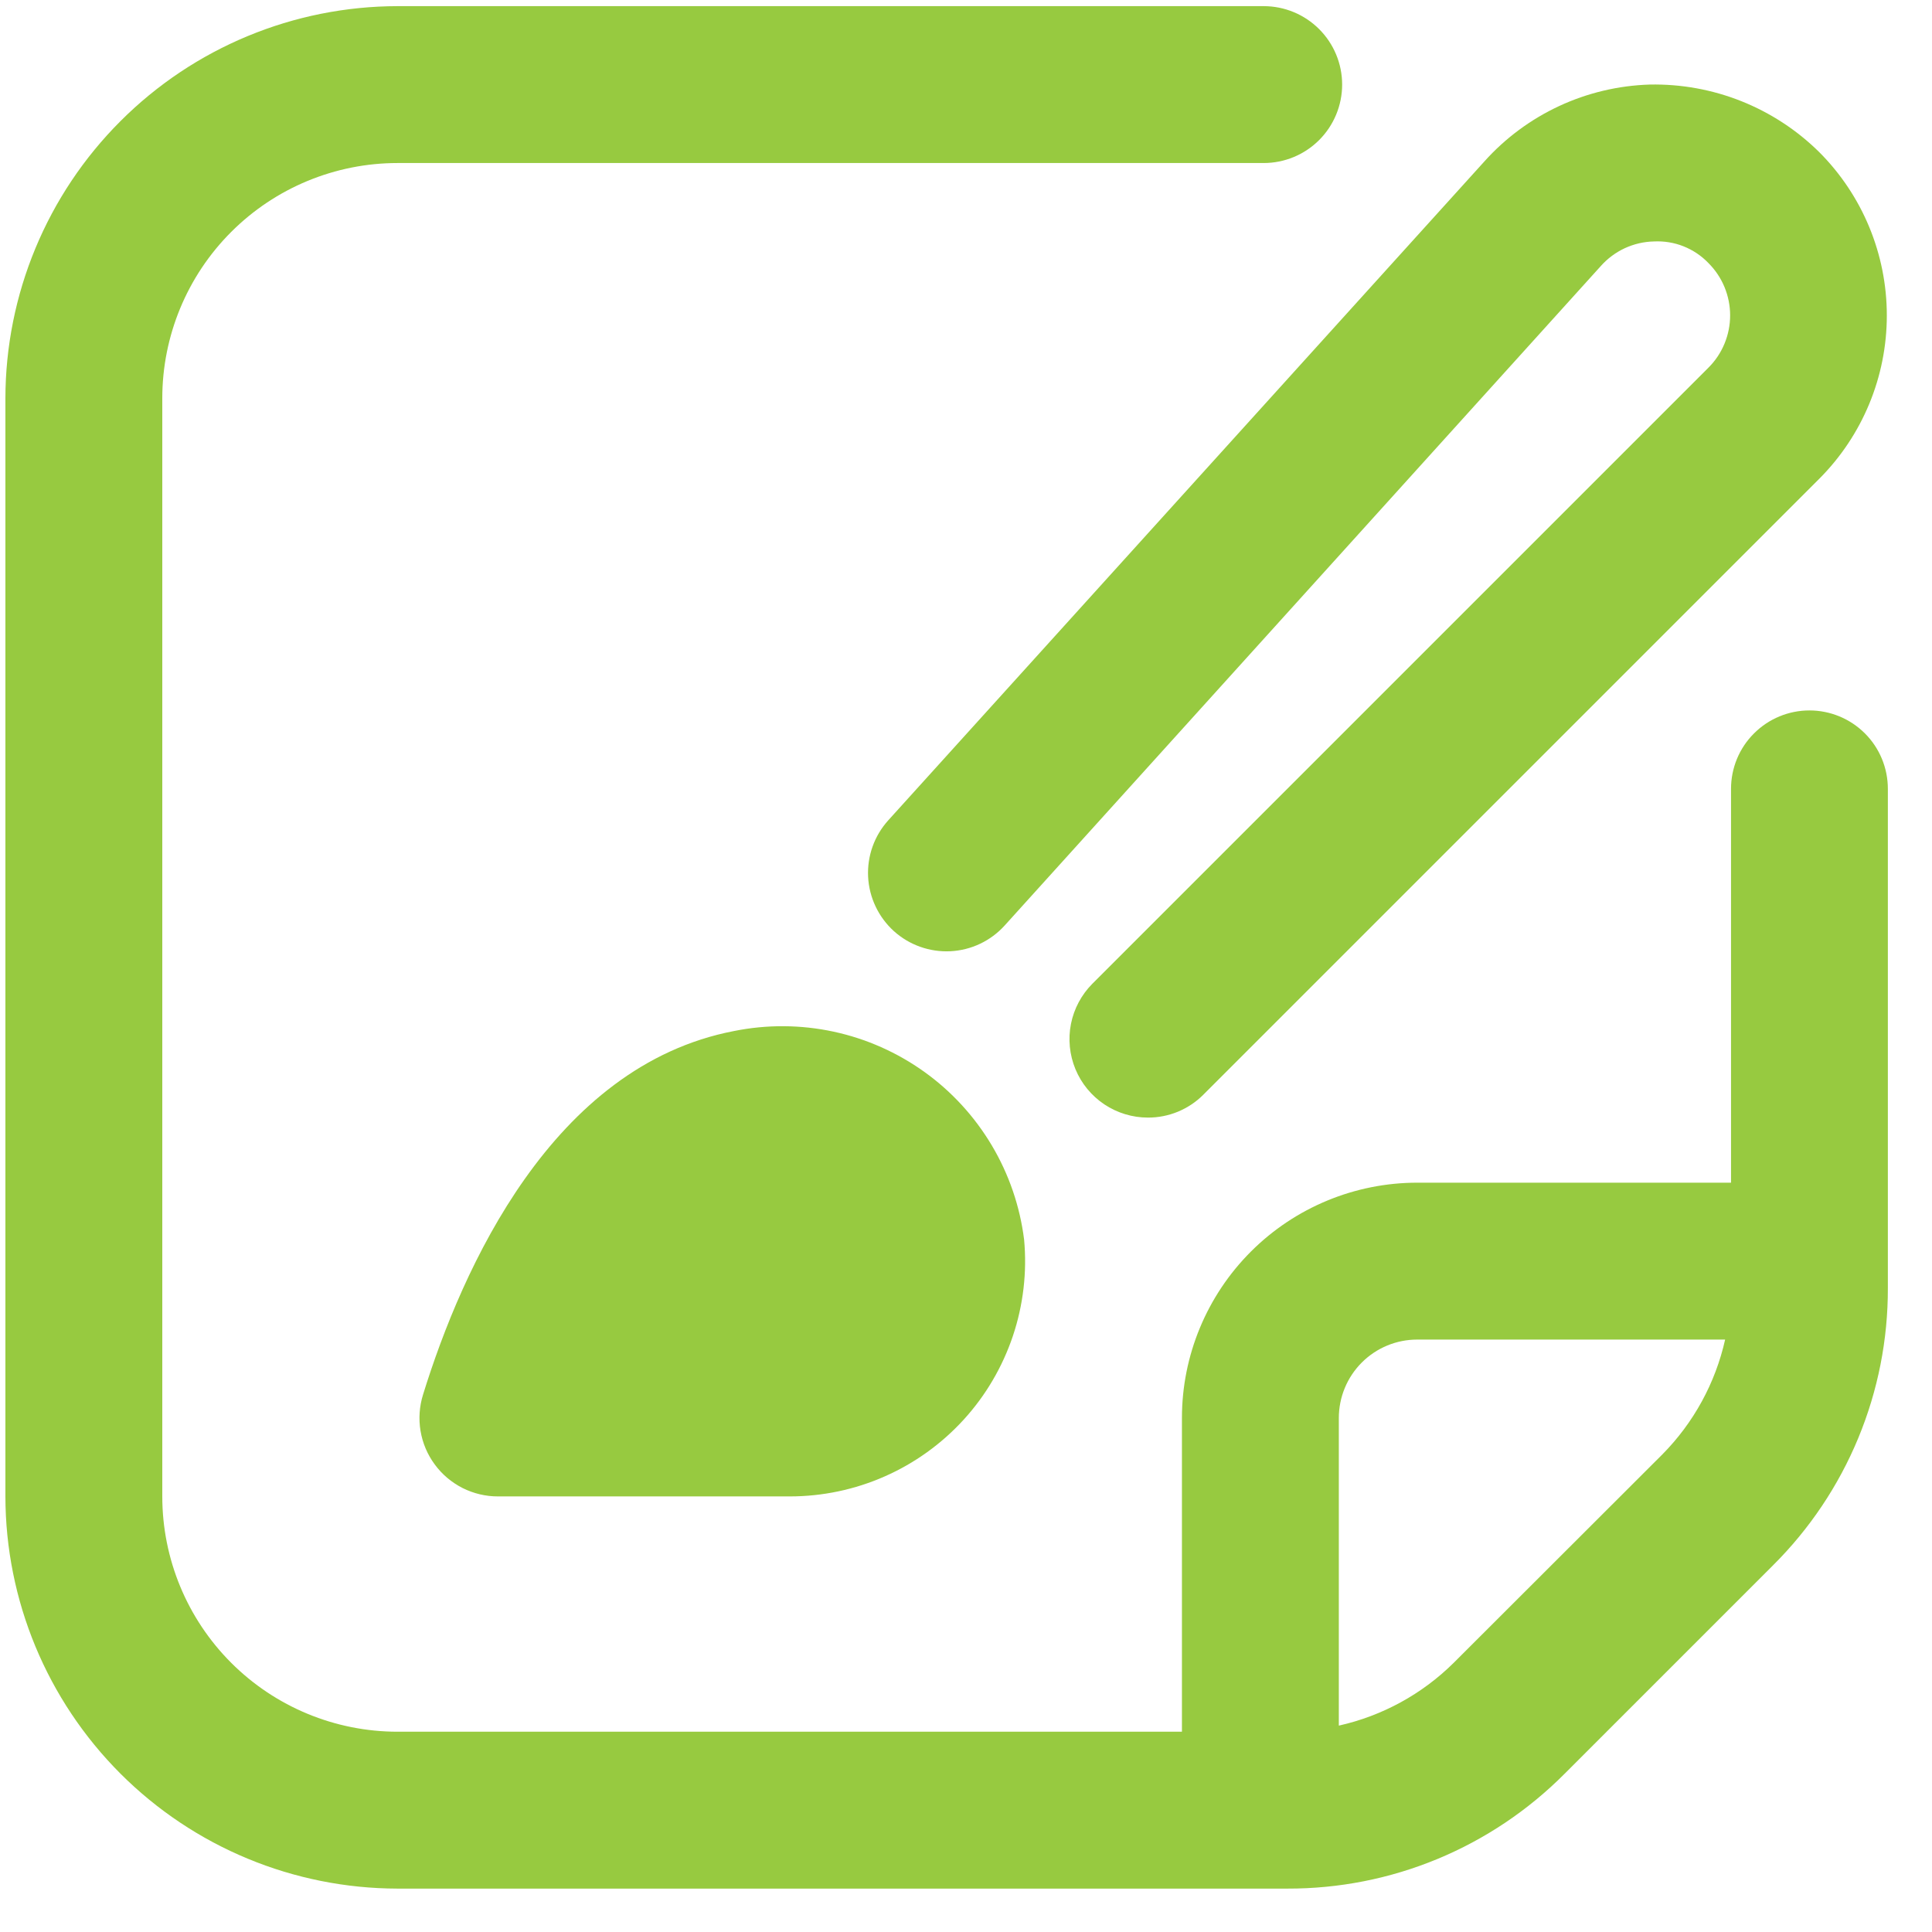
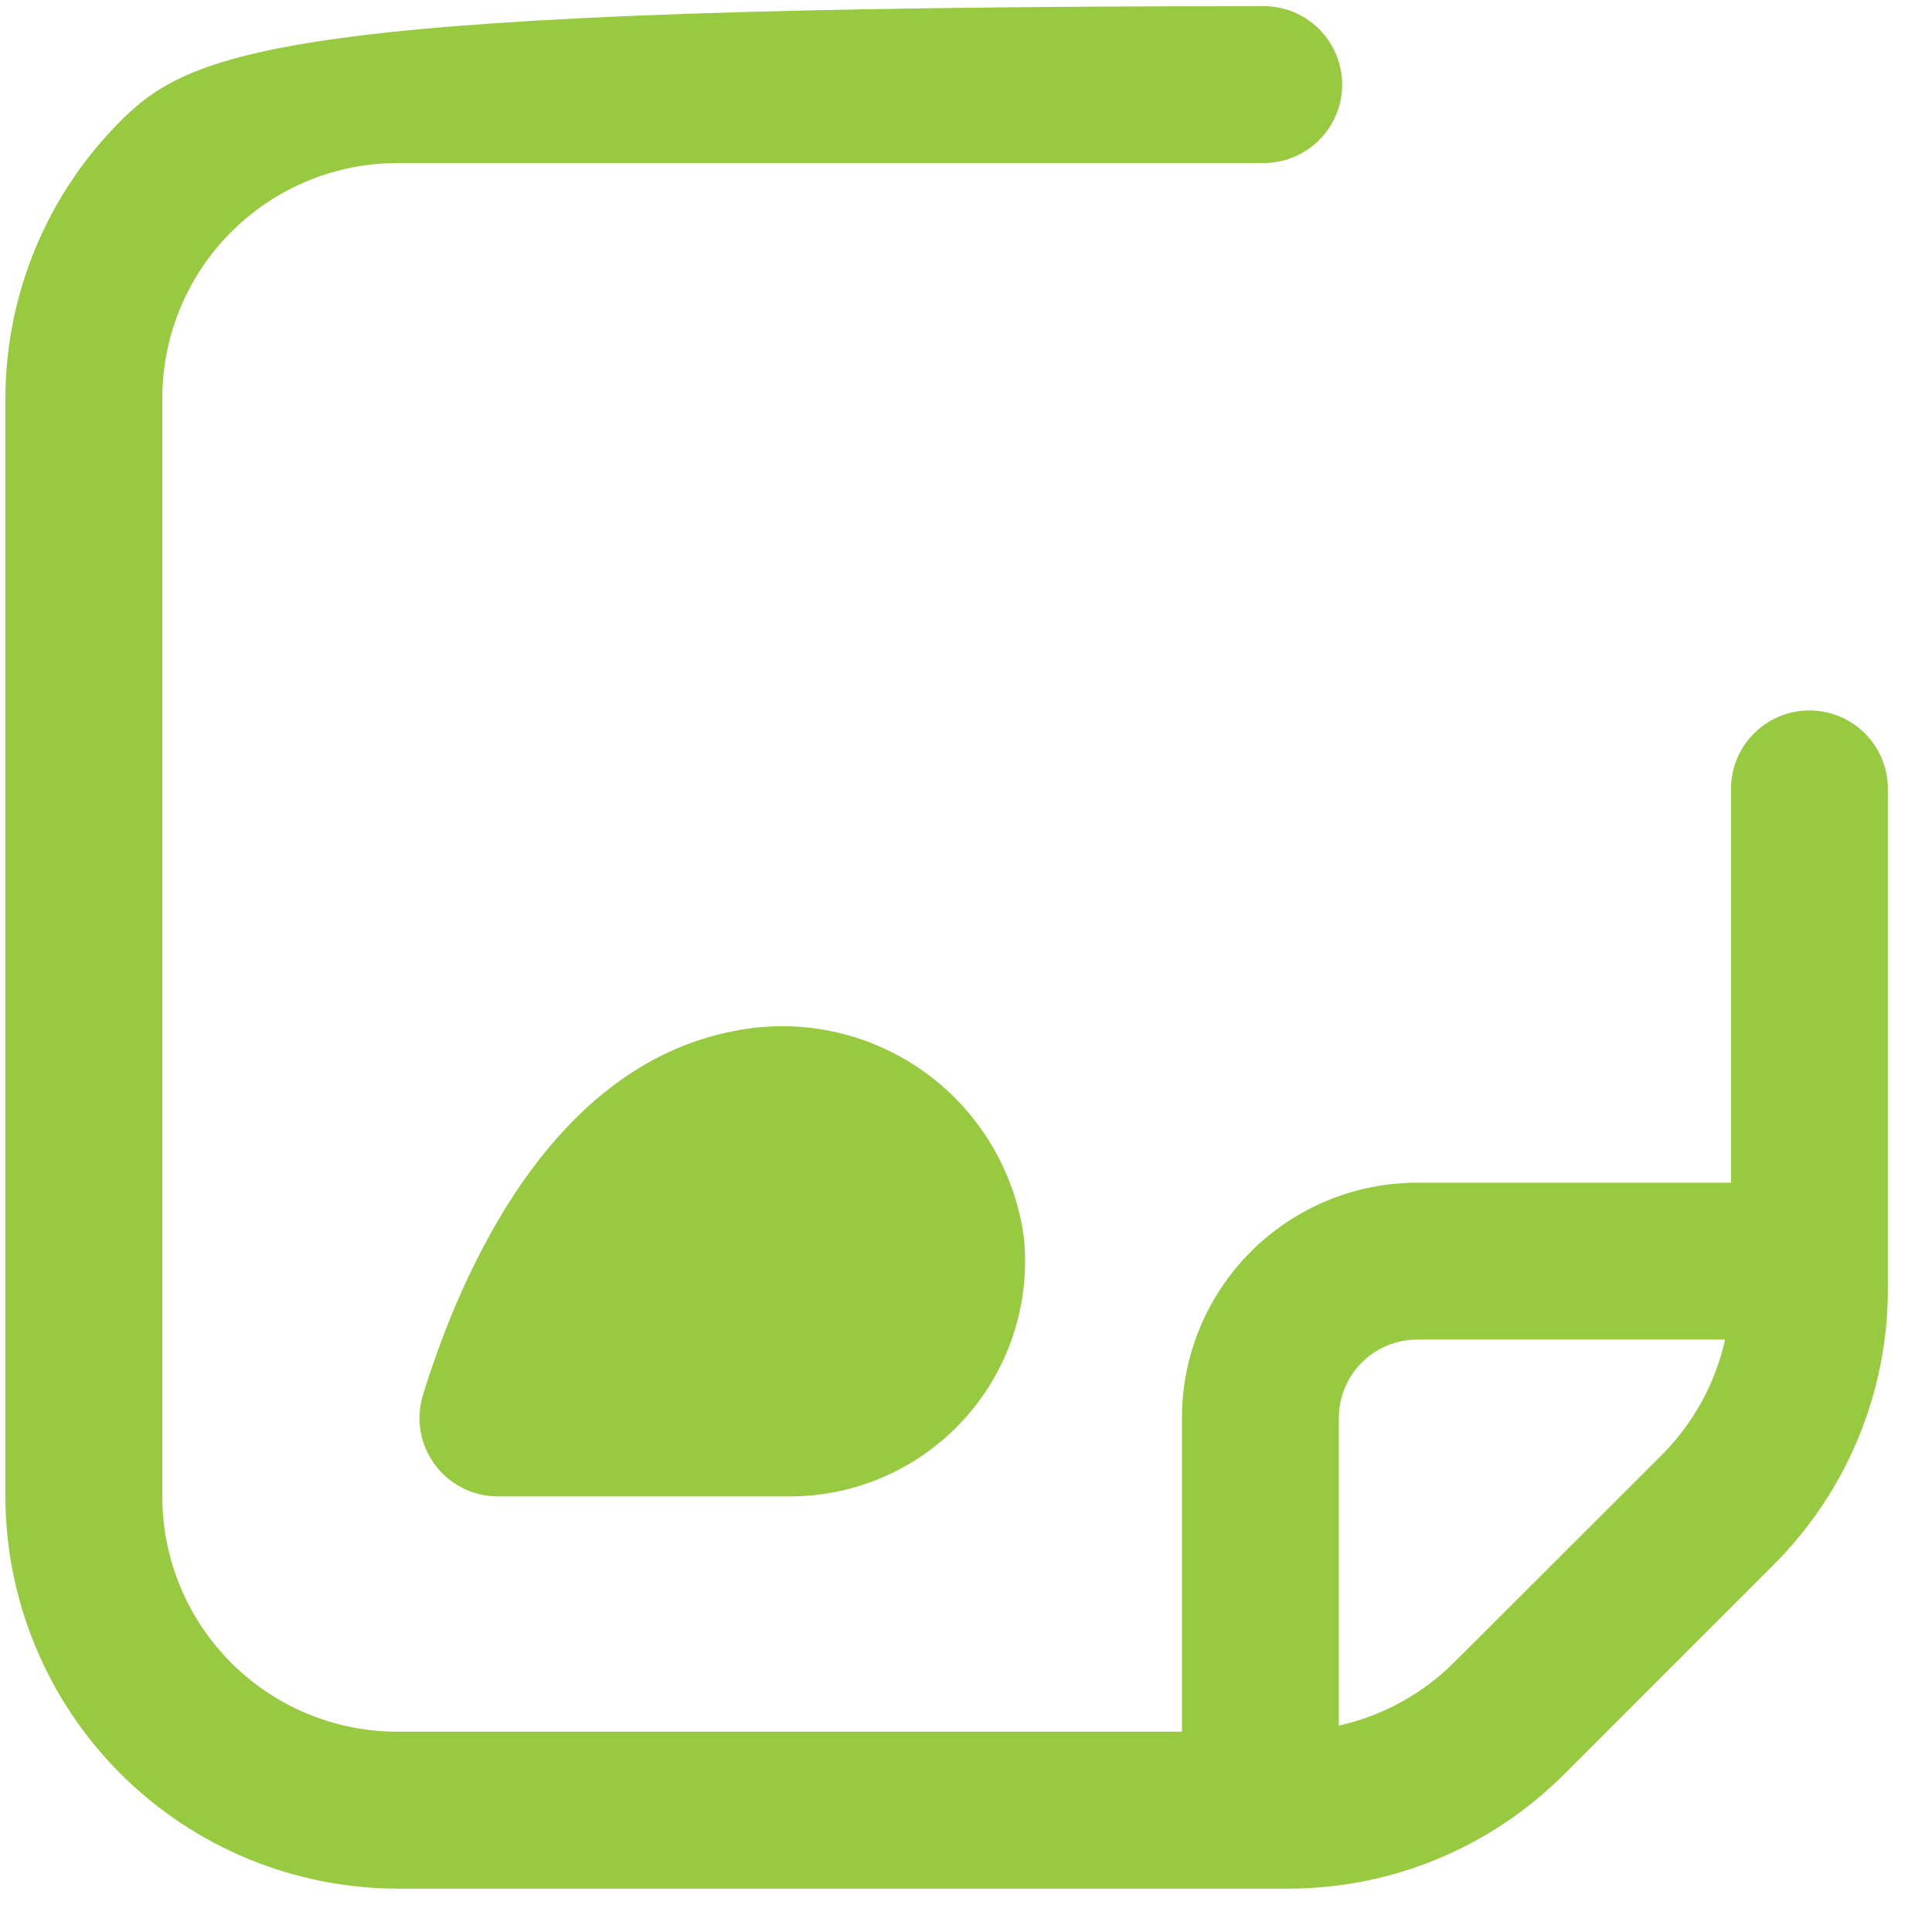
<svg xmlns="http://www.w3.org/2000/svg" width="39" height="39" viewBox="0 0 39 39" fill="none">
  <g clip-path="url(#clip0_3708_4000)">
    <path d="M14.815 20.813C11.146 21.52 9.329 25.605 8.54 28.151C8.466 28.388 8.448 28.639 8.489 28.885C8.53 29.13 8.628 29.362 8.776 29.562C8.923 29.763 9.116 29.925 9.338 30.038C9.56 30.149 9.805 30.208 10.054 30.207H15.942C16.603 30.207 17.256 30.07 17.86 29.803C18.464 29.537 19.006 29.147 19.452 28.659C19.897 28.172 20.235 27.596 20.446 26.97C20.656 26.344 20.734 25.681 20.673 25.023C20.589 24.351 20.367 23.704 20.021 23.122C19.675 22.54 19.213 22.035 18.663 21.64C18.113 21.245 17.487 20.967 16.825 20.825C16.163 20.683 15.479 20.679 14.815 20.813Z" fill="#97CA40" />
-     <path d="M36.526 14.341C36.106 14.341 35.703 14.508 35.407 14.805C35.109 15.101 34.943 15.504 34.943 15.924V23.874H28.609C27.35 23.874 26.141 24.375 25.251 25.265C24.36 26.156 23.859 27.364 23.859 28.624V34.957H8.026C6.766 34.957 5.558 34.457 4.667 33.566C3.776 32.675 3.276 31.467 3.276 30.207V8.041C3.276 6.781 3.776 5.573 4.667 4.682C5.558 3.791 6.766 3.291 8.026 3.291H25.509C25.929 3.291 26.332 3.124 26.629 2.827C26.926 2.53 27.093 2.127 27.093 1.707C27.093 1.287 26.926 0.885 26.629 0.588C26.332 0.291 25.929 0.124 25.509 0.124L8.026 0.124C5.927 0.127 3.915 0.961 2.431 2.446C0.947 3.93 0.112 5.942 0.109 8.041L0.109 30.207C0.112 32.306 0.947 34.318 2.431 35.803C3.915 37.287 5.927 38.121 8.026 38.124H25.986C27.026 38.127 28.056 37.924 29.017 37.526C29.977 37.128 30.85 36.543 31.583 35.806L35.791 31.598C36.529 30.864 37.113 29.992 37.511 29.031C37.909 28.07 38.112 27.04 38.109 26V15.924C38.109 15.504 37.943 15.101 37.646 14.805C37.349 14.508 36.946 14.341 36.526 14.341ZM29.344 33.567C28.706 34.199 27.902 34.638 27.026 34.834V28.624C27.026 28.204 27.193 27.801 27.49 27.504C27.787 27.207 28.189 27.041 28.609 27.041H34.824C34.628 27.917 34.189 28.72 33.557 29.359L29.344 33.567Z" fill="#97CA40" />
-     <path d="M23.172 22.56C22.859 22.56 22.553 22.467 22.292 22.293C22.032 22.119 21.829 21.872 21.709 21.582C21.59 21.293 21.558 20.975 21.619 20.668C21.68 20.361 21.831 20.079 22.052 19.857L34.486 7.423C34.625 7.285 34.736 7.12 34.811 6.938C34.886 6.757 34.925 6.563 34.925 6.366C34.925 6.17 34.886 5.976 34.811 5.794C34.736 5.613 34.625 5.448 34.486 5.309C34.345 5.162 34.174 5.048 33.984 4.972C33.795 4.897 33.591 4.864 33.388 4.874C33.184 4.878 32.984 4.925 32.799 5.01C32.614 5.096 32.449 5.219 32.314 5.371L20.281 18.682C19.999 18.994 19.605 19.181 19.186 19.202C18.767 19.223 18.356 19.077 18.044 18.796C17.733 18.514 17.546 18.12 17.524 17.701C17.503 17.281 17.649 16.871 17.931 16.559L29.964 3.259C30.386 2.788 30.9 2.408 31.473 2.141C32.047 1.874 32.668 1.727 33.3 1.707C33.934 1.694 34.563 1.808 35.151 2.042C35.74 2.277 36.275 2.627 36.725 3.072C37.598 3.947 38.088 5.132 38.088 6.368C38.088 7.604 37.598 8.789 36.725 9.664L24.291 22.098C24.145 22.245 23.97 22.361 23.778 22.441C23.586 22.52 23.38 22.561 23.172 22.56Z" fill="#97CA40" />
+     <path d="M36.526 14.341C36.106 14.341 35.703 14.508 35.407 14.805C35.109 15.101 34.943 15.504 34.943 15.924V23.874H28.609C27.35 23.874 26.141 24.375 25.251 25.265C24.36 26.156 23.859 27.364 23.859 28.624V34.957H8.026C6.766 34.957 5.558 34.457 4.667 33.566C3.776 32.675 3.276 31.467 3.276 30.207V8.041C3.276 6.781 3.776 5.573 4.667 4.682C5.558 3.791 6.766 3.291 8.026 3.291H25.509C25.929 3.291 26.332 3.124 26.629 2.827C26.926 2.53 27.093 2.127 27.093 1.707C27.093 1.287 26.926 0.885 26.629 0.588C26.332 0.291 25.929 0.124 25.509 0.124C5.927 0.127 3.915 0.961 2.431 2.446C0.947 3.93 0.112 5.942 0.109 8.041L0.109 30.207C0.112 32.306 0.947 34.318 2.431 35.803C3.915 37.287 5.927 38.121 8.026 38.124H25.986C27.026 38.127 28.056 37.924 29.017 37.526C29.977 37.128 30.85 36.543 31.583 35.806L35.791 31.598C36.529 30.864 37.113 29.992 37.511 29.031C37.909 28.07 38.112 27.04 38.109 26V15.924C38.109 15.504 37.943 15.101 37.646 14.805C37.349 14.508 36.946 14.341 36.526 14.341ZM29.344 33.567C28.706 34.199 27.902 34.638 27.026 34.834V28.624C27.026 28.204 27.193 27.801 27.49 27.504C27.787 27.207 28.189 27.041 28.609 27.041H34.824C34.628 27.917 34.189 28.72 33.557 29.359L29.344 33.567Z" fill="#97CA40" />
  </g>
  <defs>
    <clipPath id="clip0_3708_4000">
      <rect width="38" height="38" fill="white" transform="translate(0.109 0.124)" />
    </clipPath>
  </defs>
</svg>